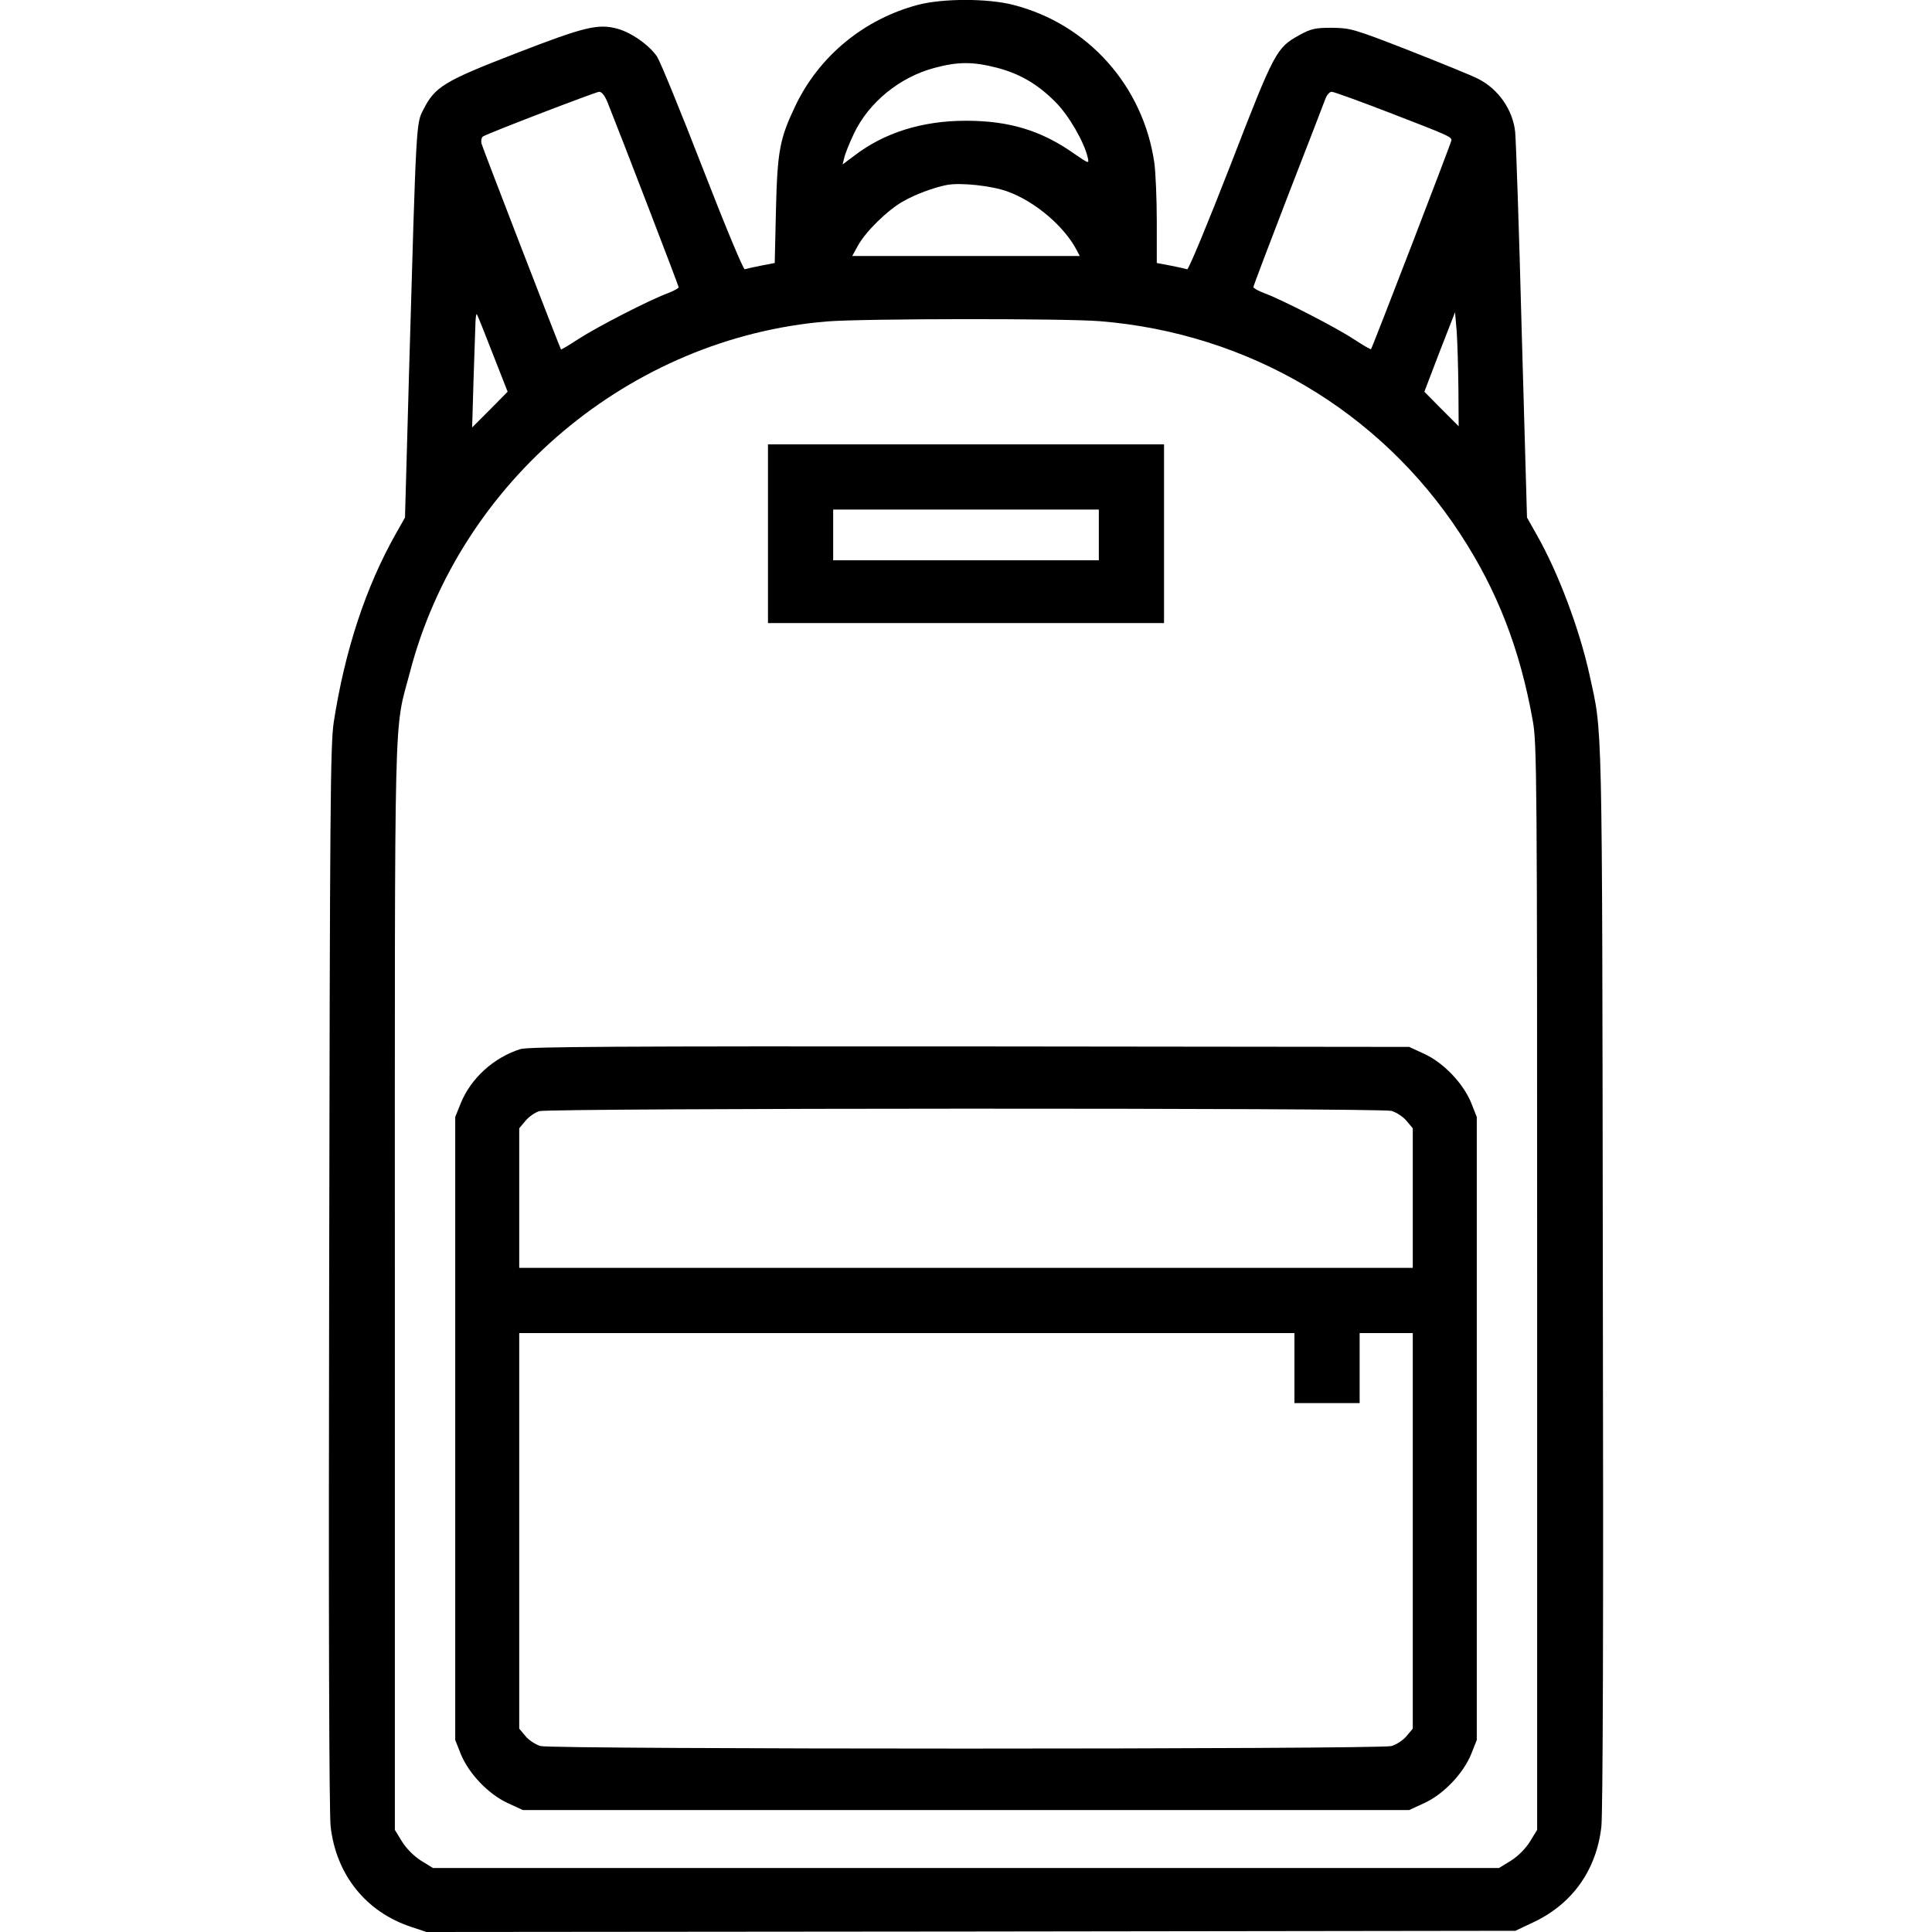
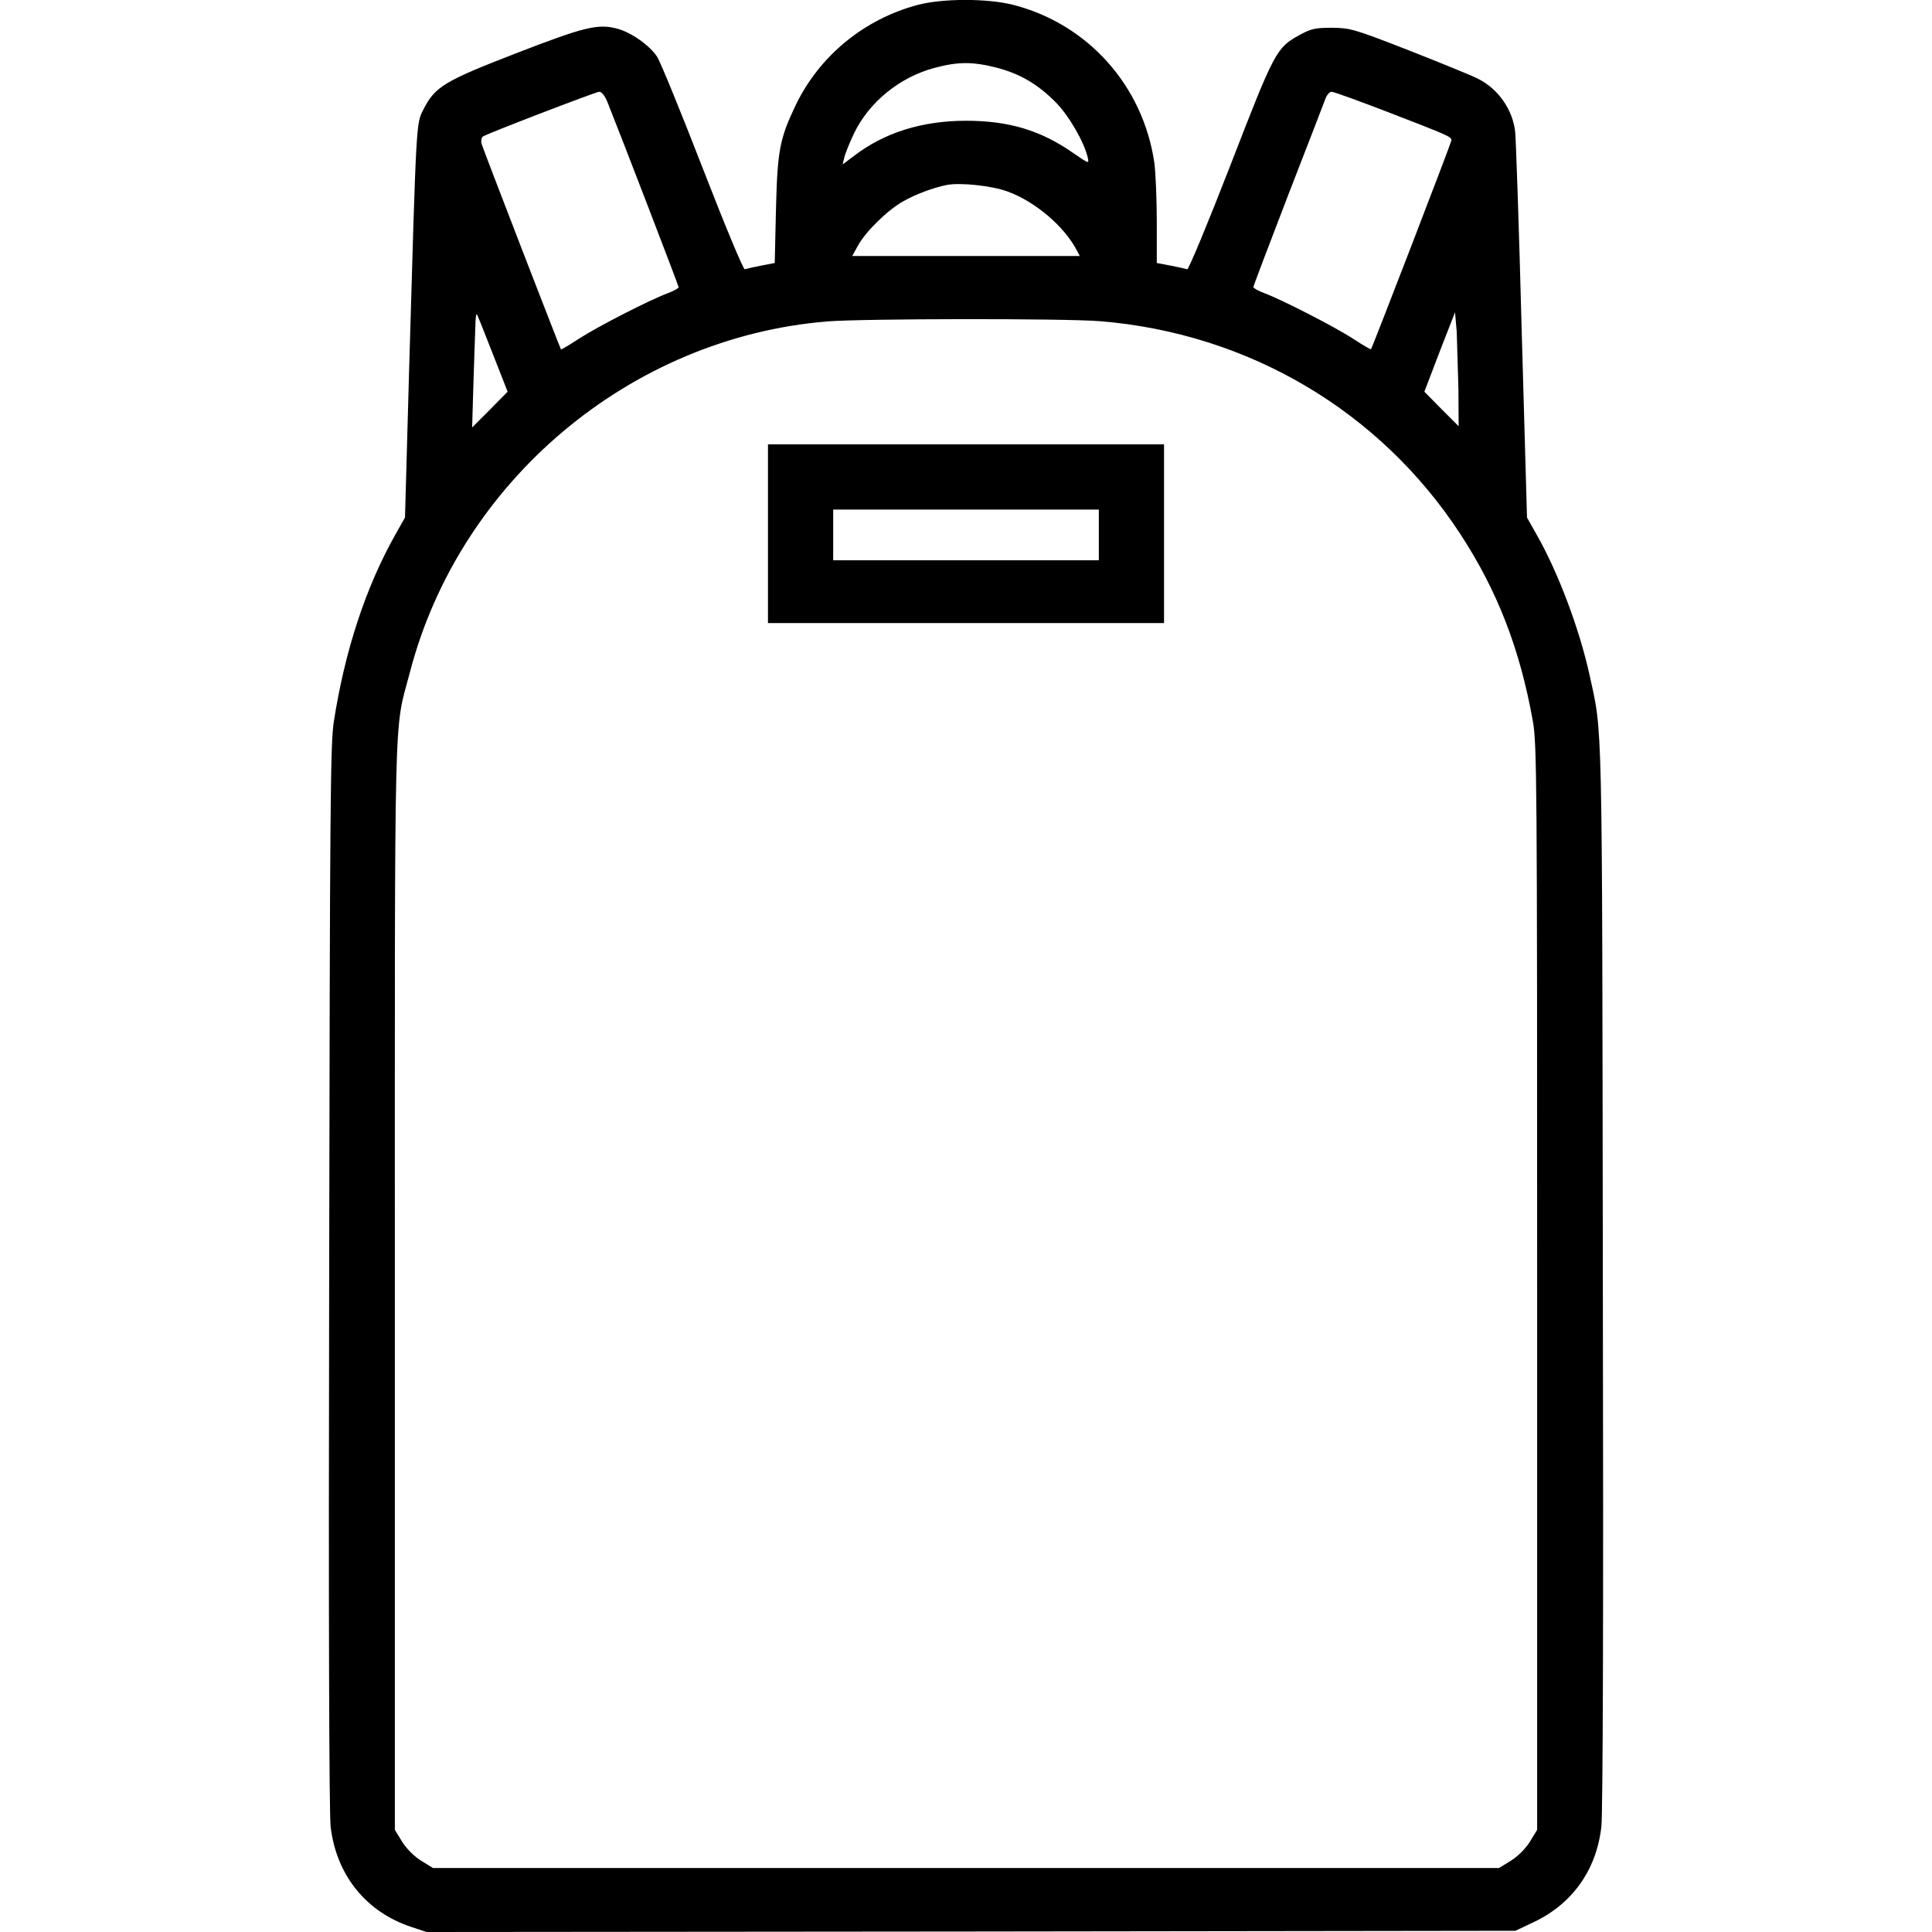
<svg xmlns="http://www.w3.org/2000/svg" version="1.0" width="800px" height="800px" viewBox="0 0 800 800" preserveAspectRatio="xMidYMid meet">
  <g transform="translate(0,800) scale(0.1,-0.1)" fill="#000000" stroke="none">
-     <path d="M3801 7980 c-222 -59 -407 -210 -506 -415 -67 -140 -76 -189 -82 -437 l-5 -217 -57 -11 c-31 -6 -61 -13 -67 -15 -6 -2 -82 181 -174 418 -90 232 -175 440 -189 462 -31 47 -106 100 -164 116 -81 22 -137 8 -421 -102 -297 -115 -335 -138 -383 -233 -30 -59 -29 -38 -59 -1080 l-17 -609 -39 -69 c-123 -218 -210 -481 -256 -778 -14 -94 -16 -337 -19 -2294 -3 -1428 0 -2220 6 -2279 23 -200 146 -354 334 -416 l63 -21 2254 2 2255 3 78 37 c159 76 258 216 278 395 6 59 9 851 6 2279 -3 2367 -1 2240 -55 2489 -42 191 -130 425 -219 581 l-40 71 -22 774 c-11 426 -24 796 -27 823 -10 92 -70 178 -154 220 -25 13 -153 65 -285 117 -231 90 -243 93 -320 94 -70 0 -86 -4 -134 -30 -96 -53 -103 -66 -286 -539 -93 -239 -173 -432 -179 -431 -6 2 -37 9 -68 15 l-58 11 0 172 c0 95 -5 204 -10 242 -46 319 -275 576 -585 655 -106 27 -290 27 -394 0z m325 -260 c97 -25 170 -68 244 -142 55 -55 119 -165 134 -230 6 -27 6 -27 -58 17 -135 95 -268 135 -446 135 -181 0 -338 -49 -463 -145 l-48 -36 7 28 c3 15 21 60 40 100 62 130 190 234 334 272 97 26 158 26 256 1z m-1611 -142 c57 -142 295 -761 295 -767 0 -5 -21 -16 -47 -26 -73 -27 -290 -138 -368 -189 -38 -25 -71 -44 -72 -43 -4 5 -323 830 -329 852 -3 13 0 26 6 30 25 15 466 184 481 185 11 0 23 -16 34 -42z m3237 -44 c246 -95 258 -100 258 -115 0 -9 -328 -860 -333 -865 -1 -2 -34 17 -72 42 -78 51 -295 162 -367 189 -27 10 -48 22 -48 26 0 5 65 176 144 381 80 205 149 385 155 401 6 15 17 27 25 27 9 0 116 -39 238 -86z m-1580 -327 c114 -41 236 -145 287 -244 l12 -23 -471 0 -471 0 23 42 c32 59 124 149 189 185 51 29 124 56 179 67 56 11 187 -3 252 -27z m1867 -817 l1 -155 -71 71 -71 72 63 165 64 164 7 -81 c3 -44 6 -151 7 -236z m-3999 146 l62 -158 -73 -74 -74 -74 6 203 c4 111 7 217 8 236 1 19 3 32 5 30 3 -2 32 -76 66 -163z m2515 134 c614 -50 1158 -371 1491 -880 154 -235 248 -478 301 -775 17 -94 18 -236 18 -2346 l0 -2246 -30 -49 c-19 -30 -49 -60 -79 -79 l-49 -30 -2207 0 -2207 0 -49 30 c-30 19 -60 49 -79 79 l-30 49 0 2246 c0 2482 -5 2292 62 2546 206 793 913 1387 1728 1454 148 12 982 13 1130 1z" />
+     <path d="M3801 7980 c-222 -59 -407 -210 -506 -415 -67 -140 -76 -189 -82 -437 l-5 -217 -57 -11 c-31 -6 -61 -13 -67 -15 -6 -2 -82 181 -174 418 -90 232 -175 440 -189 462 -31 47 -106 100 -164 116 -81 22 -137 8 -421 -102 -297 -115 -335 -138 -383 -233 -30 -59 -29 -38 -59 -1080 l-17 -609 -39 -69 c-123 -218 -210 -481 -256 -778 -14 -94 -16 -337 -19 -2294 -3 -1428 0 -2220 6 -2279 23 -200 146 -354 334 -416 l63 -21 2254 2 2255 3 78 37 c159 76 258 216 278 395 6 59 9 851 6 2279 -3 2367 -1 2240 -55 2489 -42 191 -130 425 -219 581 l-40 71 -22 774 c-11 426 -24 796 -27 823 -10 92 -70 178 -154 220 -25 13 -153 65 -285 117 -231 90 -243 93 -320 94 -70 0 -86 -4 -134 -30 -96 -53 -103 -66 -286 -539 -93 -239 -173 -432 -179 -431 -6 2 -37 9 -68 15 l-58 11 0 172 c0 95 -5 204 -10 242 -46 319 -275 576 -585 655 -106 27 -290 27 -394 0z m325 -260 c97 -25 170 -68 244 -142 55 -55 119 -165 134 -230 6 -27 6 -27 -58 17 -135 95 -268 135 -446 135 -181 0 -338 -49 -463 -145 l-48 -36 7 28 c3 15 21 60 40 100 62 130 190 234 334 272 97 26 158 26 256 1z m-1611 -142 c57 -142 295 -761 295 -767 0 -5 -21 -16 -47 -26 -73 -27 -290 -138 -368 -189 -38 -25 -71 -44 -72 -43 -4 5 -323 830 -329 852 -3 13 0 26 6 30 25 15 466 184 481 185 11 0 23 -16 34 -42z m3237 -44 c246 -95 258 -100 258 -115 0 -9 -328 -860 -333 -865 -1 -2 -34 17 -72 42 -78 51 -295 162 -367 189 -27 10 -48 22 -48 26 0 5 65 176 144 381 80 205 149 385 155 401 6 15 17 27 25 27 9 0 116 -39 238 -86z m-1580 -327 c114 -41 236 -145 287 -244 l12 -23 -471 0 -471 0 23 42 c32 59 124 149 189 185 51 29 124 56 179 67 56 11 187 -3 252 -27z m1867 -817 l1 -155 -71 71 -71 72 63 165 64 164 7 -81 z m-3999 146 l62 -158 -73 -74 -74 -74 6 203 c4 111 7 217 8 236 1 19 3 32 5 30 3 -2 32 -76 66 -163z m2515 134 c614 -50 1158 -371 1491 -880 154 -235 248 -478 301 -775 17 -94 18 -236 18 -2346 l0 -2246 -30 -49 c-19 -30 -49 -60 -79 -79 l-49 -30 -2207 0 -2207 0 -49 30 c-30 19 -60 49 -79 79 l-30 49 0 2246 c0 2482 -5 2292 62 2546 206 793 913 1387 1728 1454 148 12 982 13 1130 1z" />
    <path d="M3180 5790 l0 -370 820 0 820 0 0 370 0 370 -820 0 -820 0 0 -370z m1370 -5 l0 -105 -550 0 -550 0 0 105 0 105 550 0 550 0 0 -105z" />
-     <path d="M2155 3656 c-111 -35 -205 -121 -247 -224 l-23 -57 0 -1290 0 -1290 23 -58 c33 -81 114 -166 194 -203 l63 -29 1835 0 1835 0 63 29 c80 37 161 122 194 203 l23 58 0 1290 0 1290 -23 58 c-33 81 -114 166 -194 203 l-63 29 -1820 2 c-1451 1 -1828 -1 -1860 -11z m3607 -256 c20 -6 48 -24 62 -41 l26 -31 0 -289 0 -289 -1850 0 -1850 0 0 289 0 289 26 31 c14 17 40 35 57 40 46 13 3481 14 3529 1z m-402 -1065 l0 -145 135 0 135 0 0 145 0 145 110 0 110 0 0 -819 0 -819 -26 -31 c-14 -17 -42 -35 -62 -41 -51 -14 -3473 -14 -3524 0 -20 6 -48 24 -62 41 l-26 31 0 819 0 819 1605 0 1605 0 0 -145z" />
  </g>
</svg>